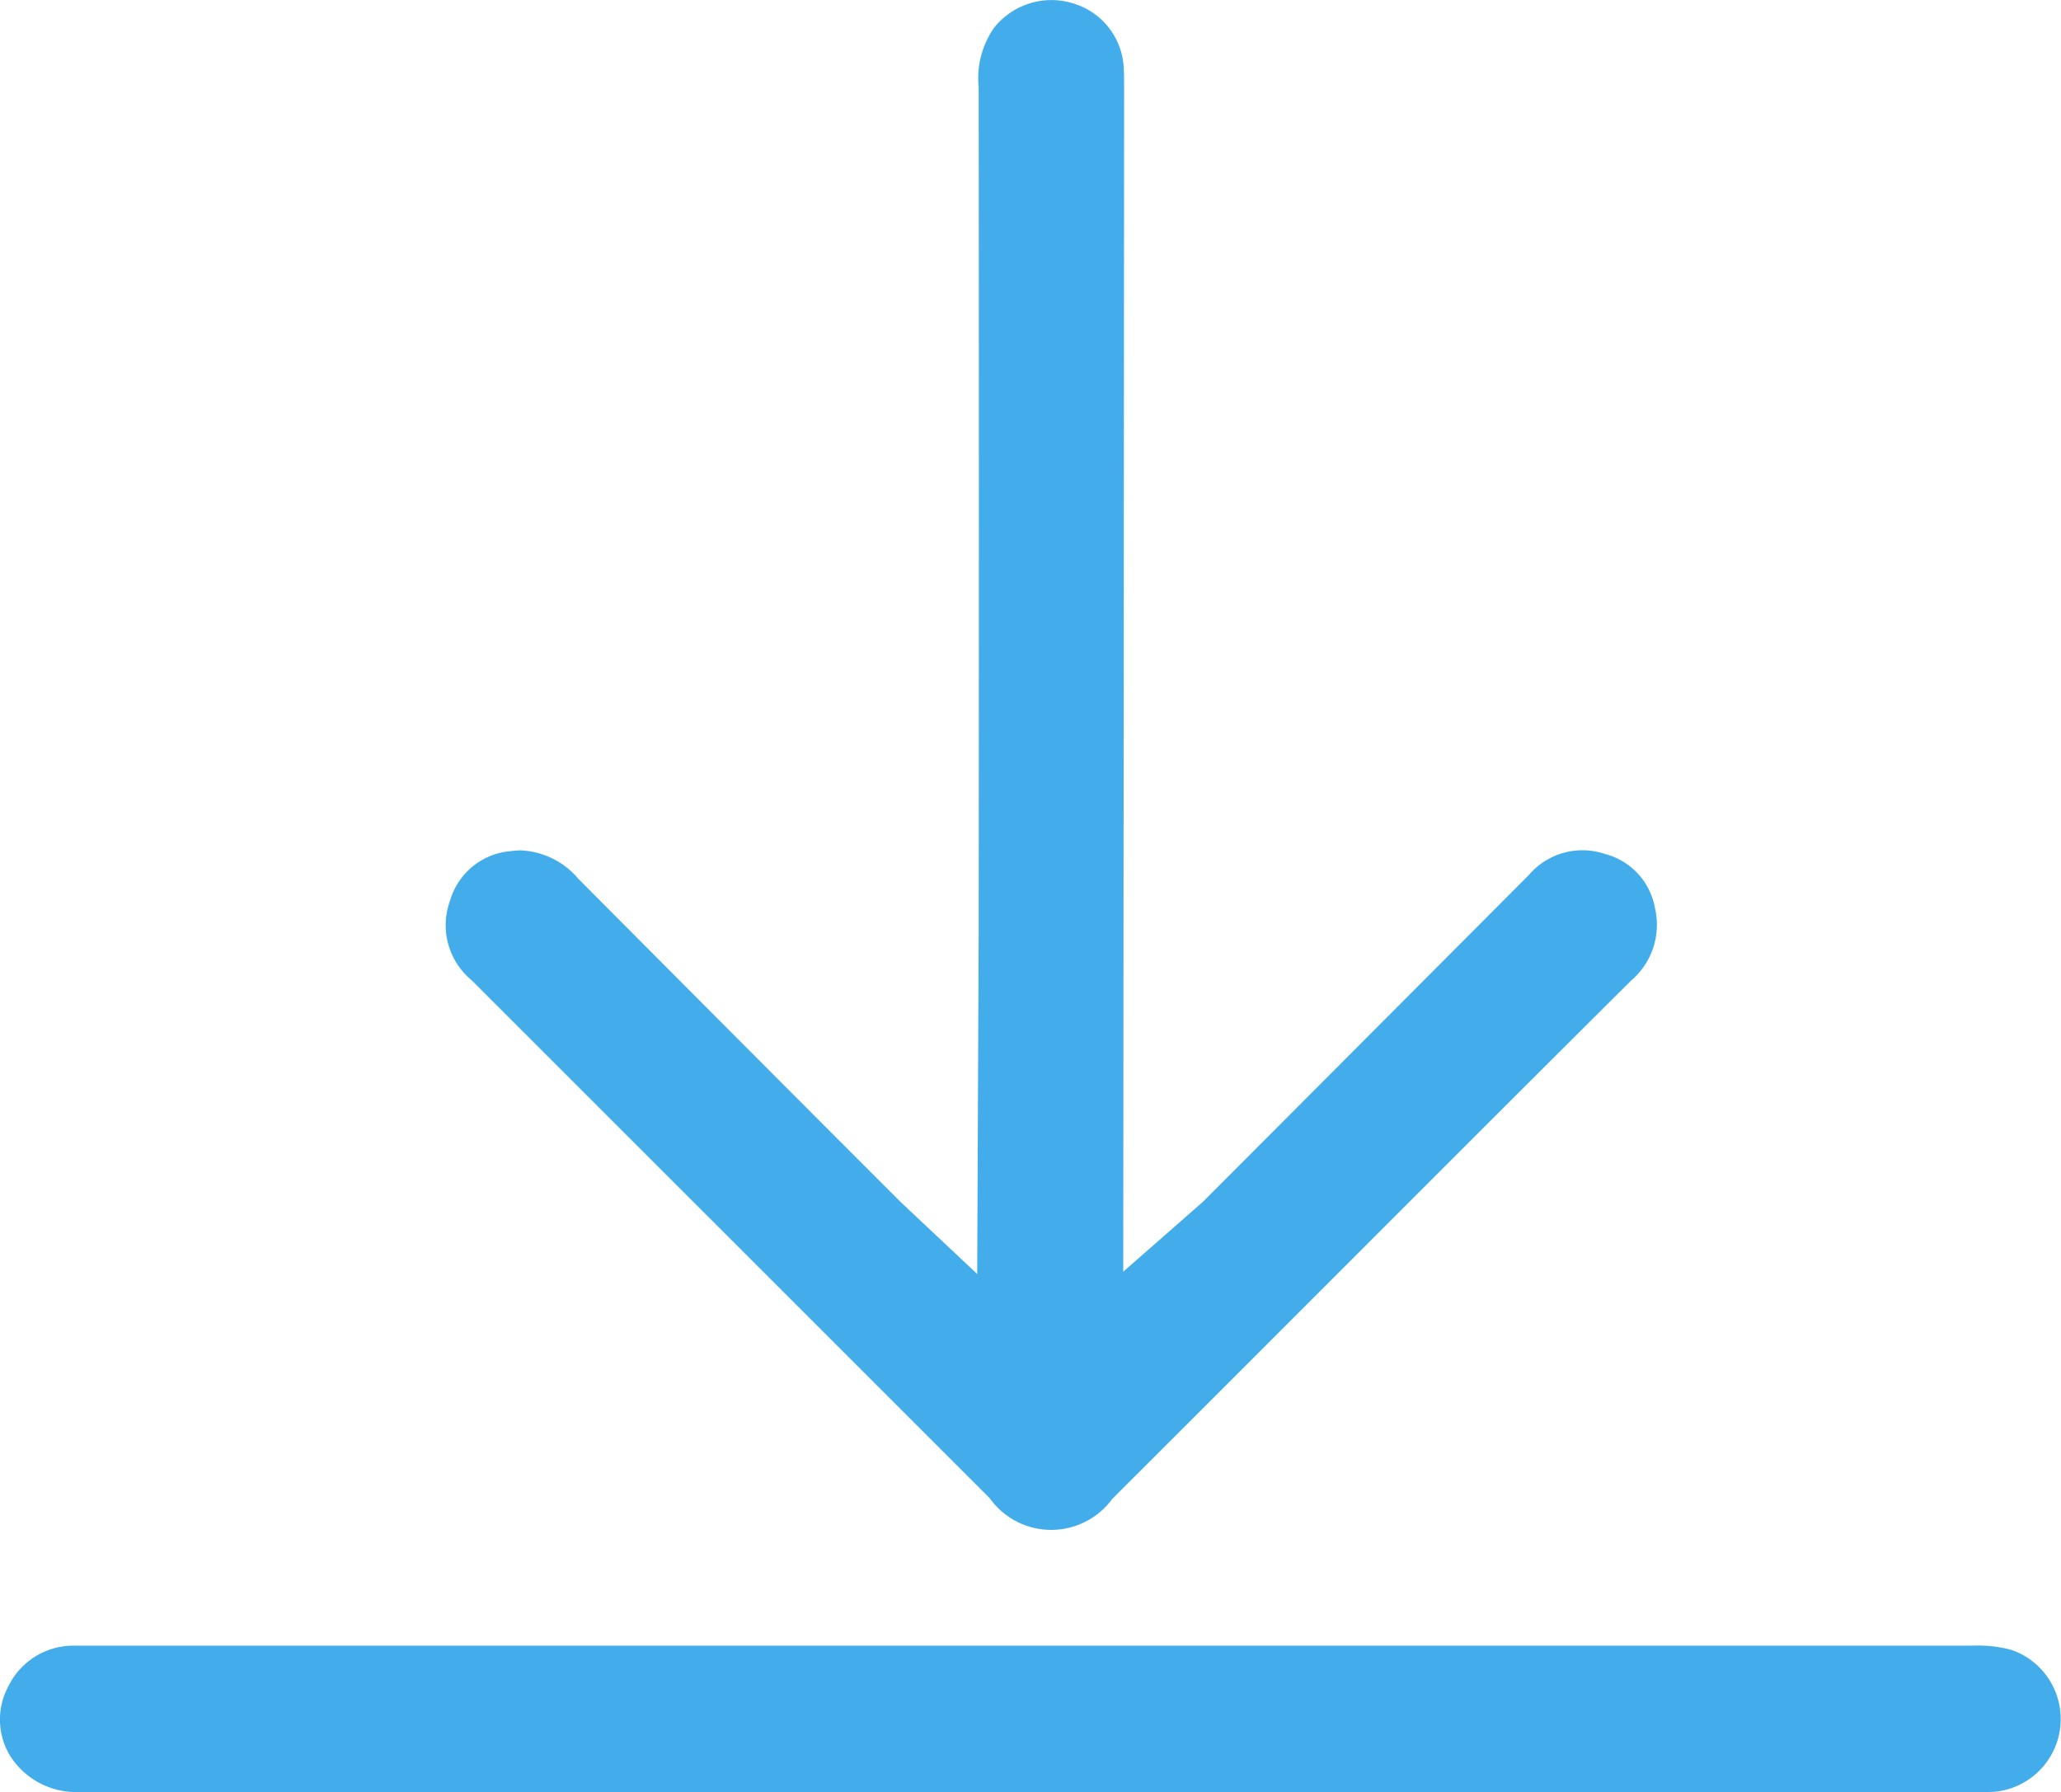
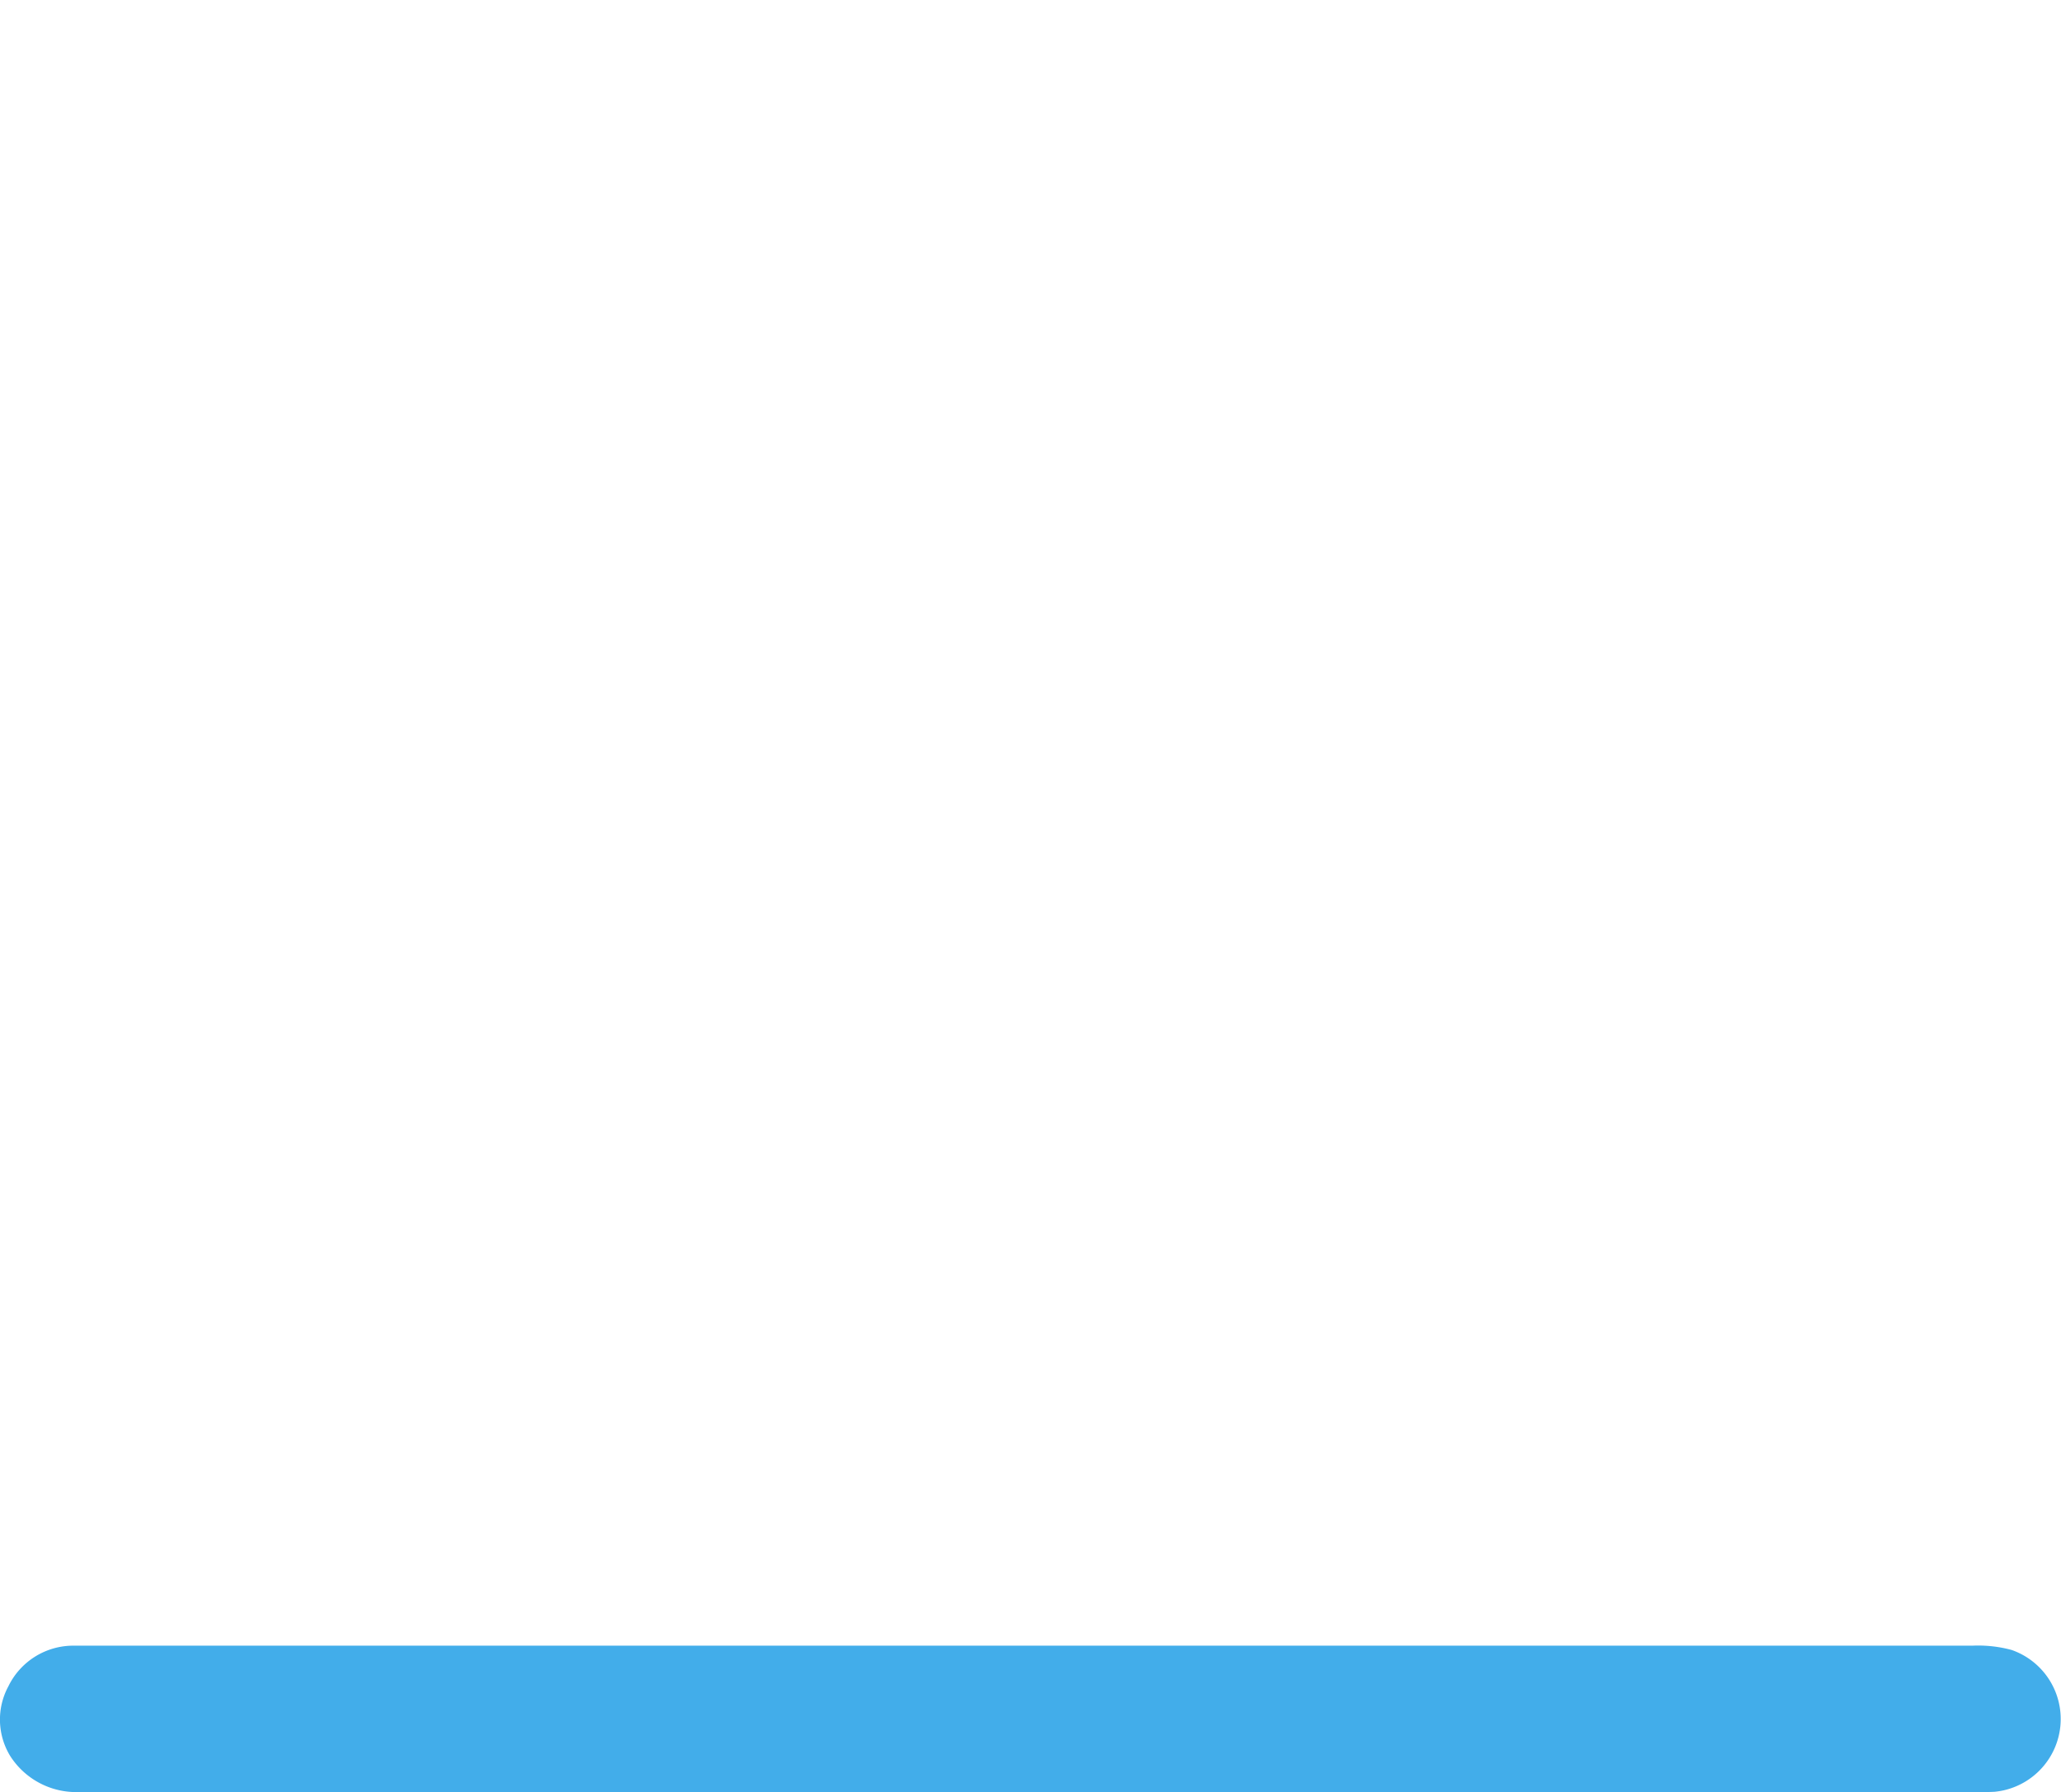
<svg xmlns="http://www.w3.org/2000/svg" width="33.429" height="29.074" viewBox="0 0 33.429 29.074">
  <g id="Grupo_8577" data-name="Grupo 8577" transform="translate(-583.999 -513)">
-     <path id="Caminho_1152" data-name="Caminho 1152" d="M44.876-64.749c-1.772-1.772-3.5-3.507-5.227-5.243a1.3,1.3,0,0,0-.933-.462,1.187,1.187,0,0,0-.163.012,1.117,1.117,0,0,0-.985.8h0a1.156,1.156,0,0,0,.344,1.29l5.03,5.029,3.378,3.378a1.226,1.226,0,0,0,1.987.012q1.411-1.408,2.82-2.819l2.594-2.595q1.5-1.5,3-2.993a1.189,1.189,0,0,0,.388-1.184,1.106,1.106,0,0,0-.81-.872,1.142,1.142,0,0,0-1.235.342l-2.244,2.251q-1.519,1.524-3.039,3.047c-.011.011-1.295,1.136-1.295,1.136L48.5-82.764c0-.135,0-.261-.006-.383a1.151,1.151,0,0,0-.841-1.053,1.185,1.185,0,0,0-1.266.407,1.43,1.43,0,0,0-.246.959q.006,6.853,0,13.706l-.024,5.546Z" transform="translate(553.732 597.249)" fill="#42adea" />
    <path id="Caminho_1153" data-name="Caminho 1153" d="M-26.185,187.673a1.134,1.134,0,0,0,.029,1.13,1.27,1.27,0,0,0,1.1.586c3.79,0,15.943,0,23.985,0H5.761c.1,0,.19,0,.273-.005a1.186,1.186,0,0,0,.274-2.3,2.072,2.072,0,0,0-.633-.07l-23.741,0h-6.871c-.069,0-.137,0-.2,0A1.171,1.171,0,0,0-26.185,187.673Z" transform="translate(610.32 352.682)" fill="#42adea" />
  </g>
</svg>